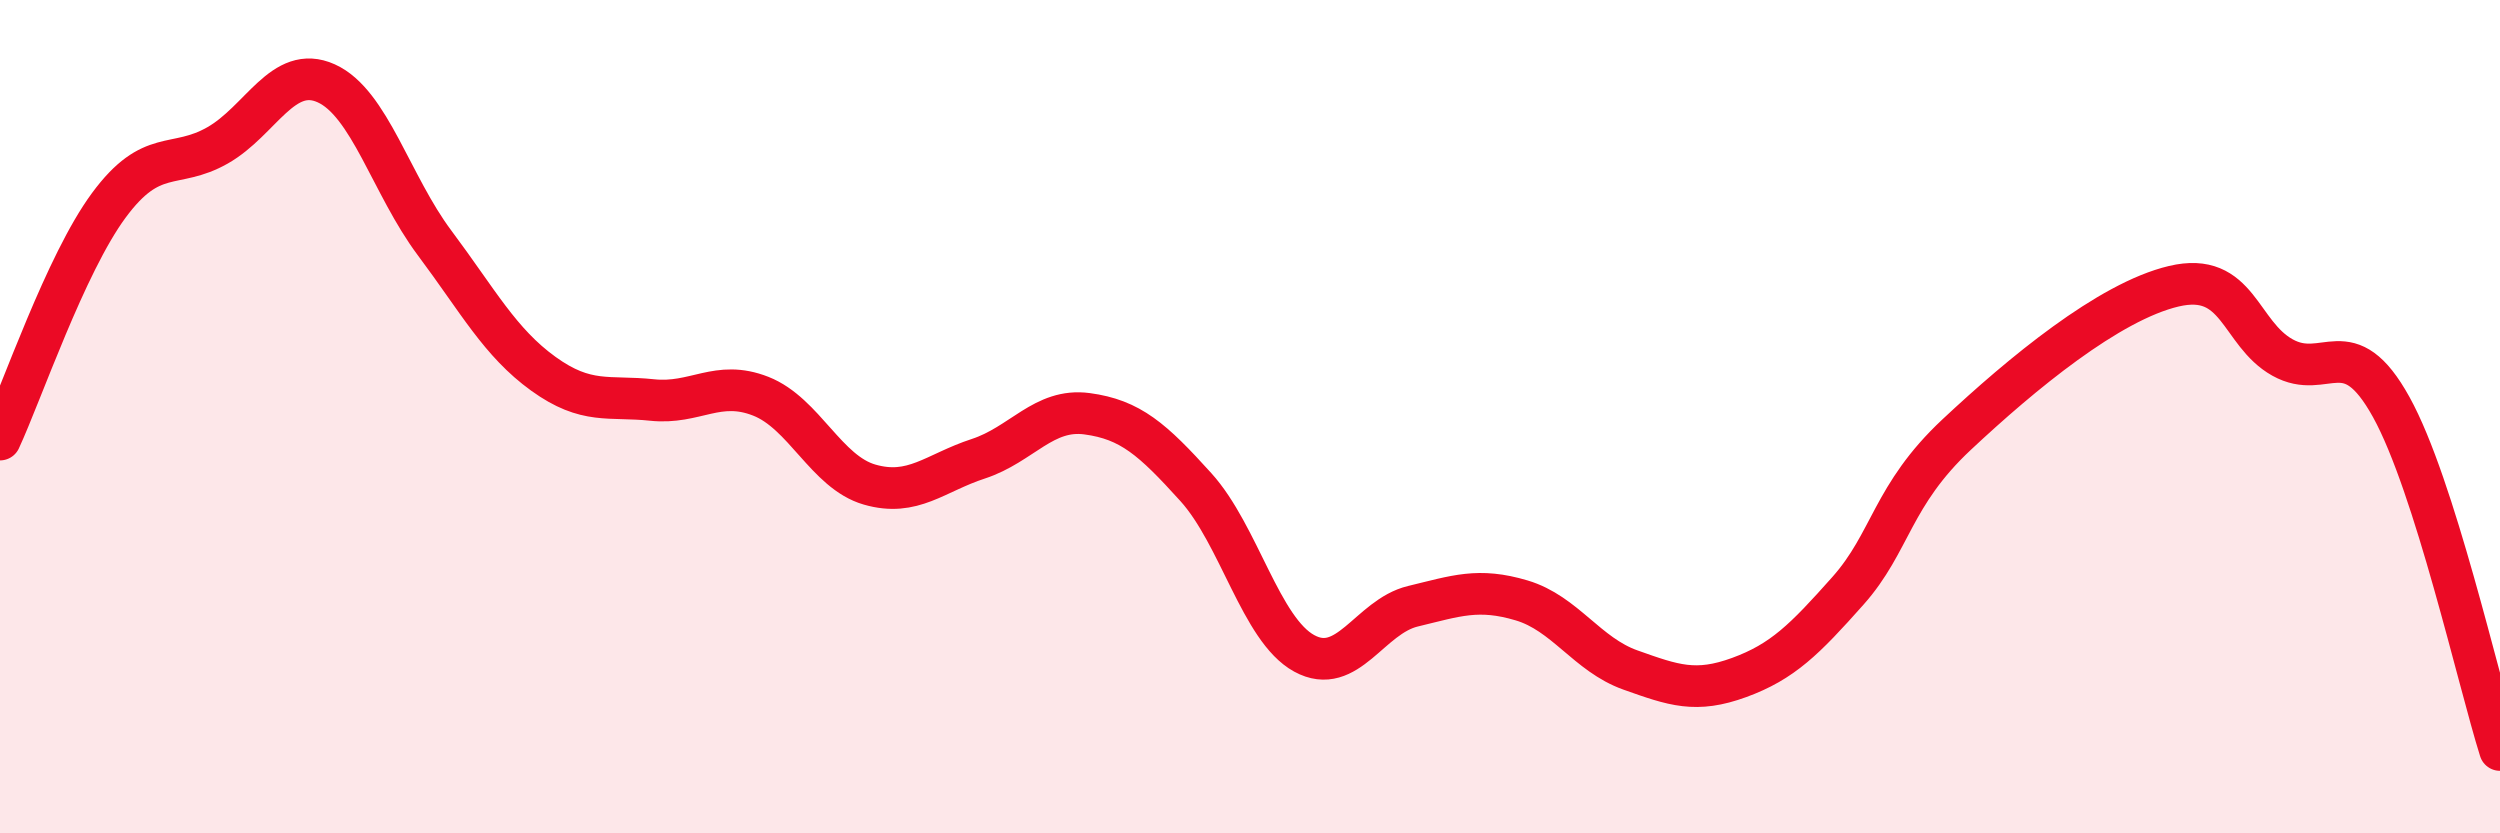
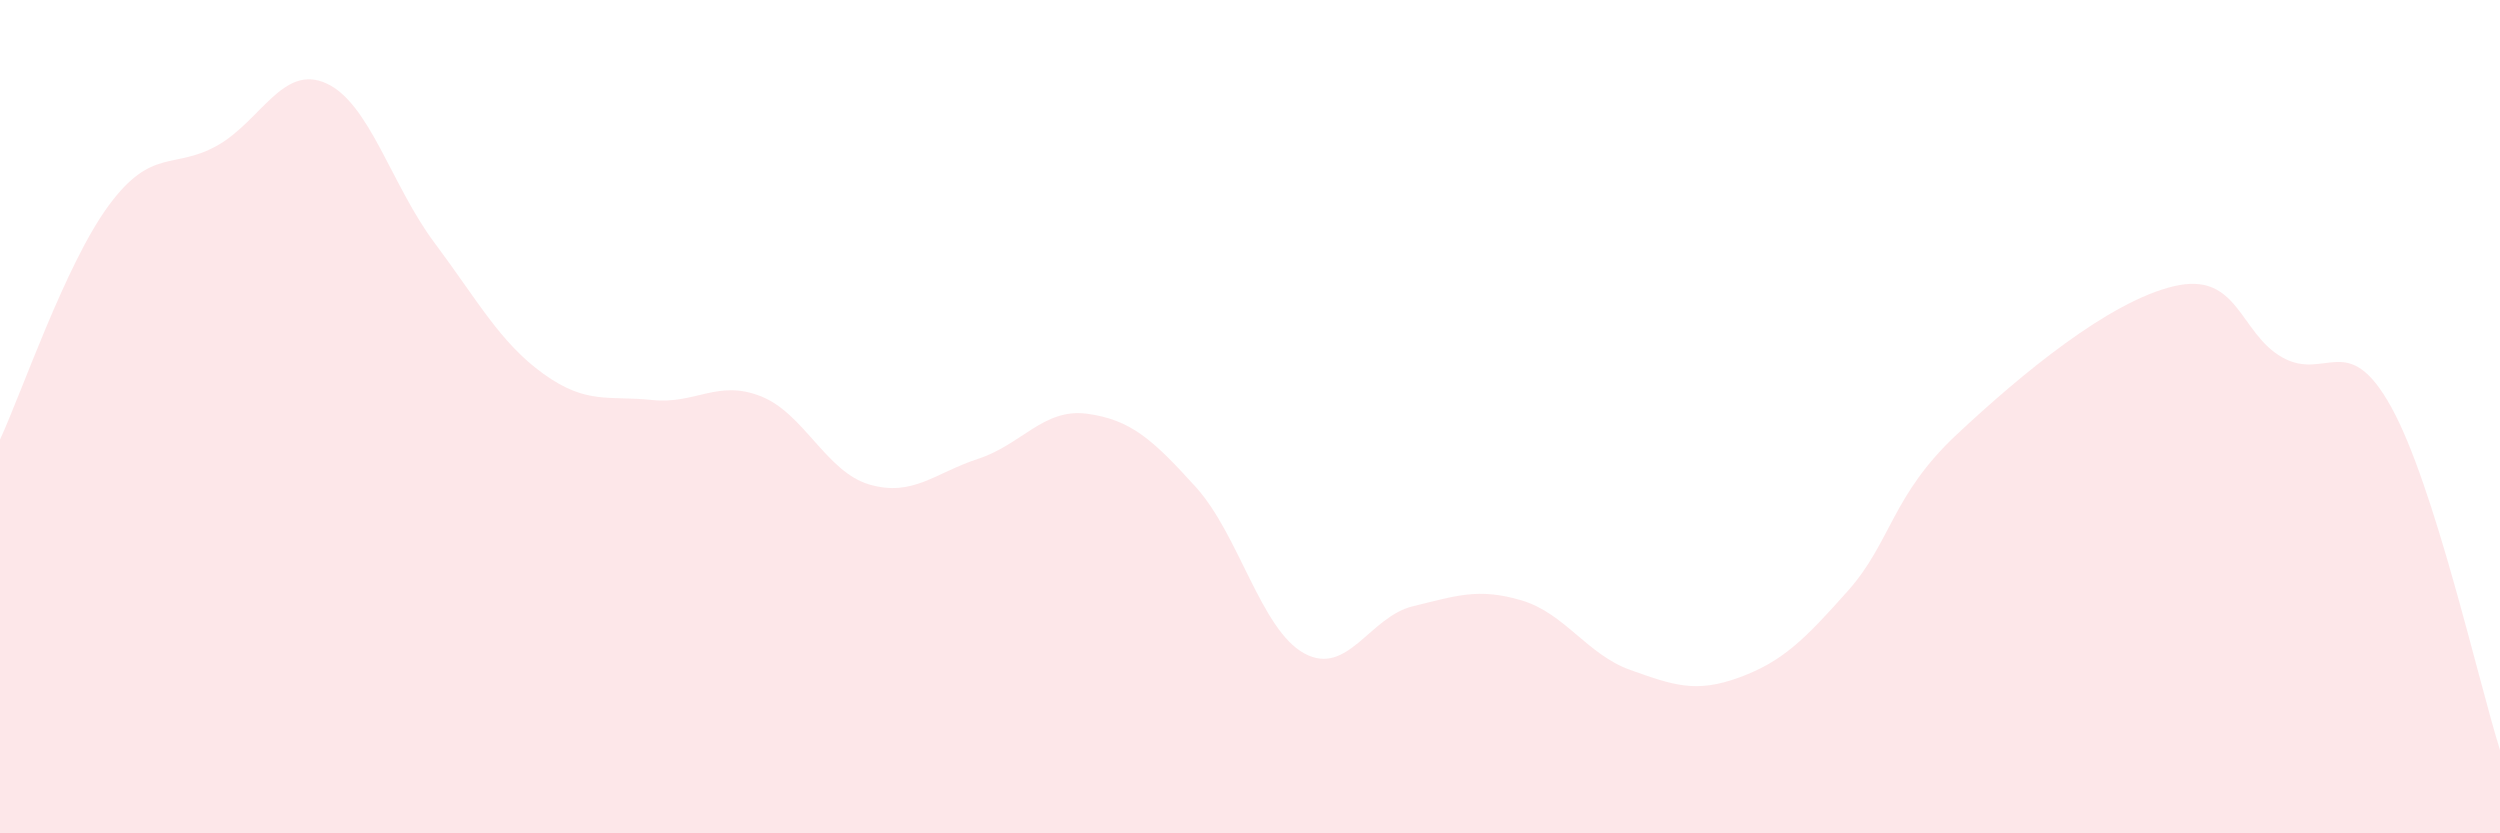
<svg xmlns="http://www.w3.org/2000/svg" width="60" height="20" viewBox="0 0 60 20">
  <path d="M 0,10.55 C 0.52,9.43 1.57,6.34 2.61,4.93 C 3.65,3.52 4.18,4.08 5.22,3.49 C 6.26,2.9 6.79,1.53 7.83,2 C 8.87,2.47 9.39,4.44 10.43,5.83 C 11.47,7.22 12,8.22 13.04,8.97 C 14.08,9.72 14.61,9.49 15.65,9.6 C 16.69,9.71 17.22,9.1 18.26,9.51 C 19.3,9.92 19.83,11.33 20.87,11.63 C 21.91,11.93 22.44,11.35 23.48,11.01 C 24.52,10.67 25.05,9.79 26.09,9.93 C 27.13,10.07 27.66,10.54 28.7,11.69 C 29.74,12.84 30.26,15.11 31.3,15.68 C 32.34,16.25 32.87,14.8 33.91,14.55 C 34.95,14.3 35.48,14.1 36.52,14.41 C 37.56,14.72 38.09,15.71 39.13,16.08 C 40.17,16.45 40.7,16.64 41.74,16.26 C 42.78,15.88 43.31,15.35 44.35,14.18 C 45.39,13.01 45.4,11.89 46.96,10.43 C 48.52,8.97 50.61,7.24 52.17,6.87 C 53.73,6.5 53.74,8 54.78,8.58 C 55.82,9.16 56.35,7.89 57.39,9.77 C 58.43,11.65 59.48,16.35 60,18L60 20L0 20Z" fill="#EB0A25" opacity="0.1" stroke-linecap="round" stroke-linejoin="round" />
-   <path d="M 0,10.55 C 0.52,9.43 1.57,6.34 2.61,4.93 C 3.65,3.52 4.18,4.08 5.22,3.49 C 6.26,2.9 6.79,1.53 7.83,2 C 8.87,2.47 9.39,4.44 10.43,5.83 C 11.47,7.22 12,8.22 13.04,8.97 C 14.08,9.72 14.61,9.49 15.65,9.6 C 16.69,9.71 17.22,9.1 18.26,9.51 C 19.3,9.92 19.83,11.33 20.87,11.63 C 21.91,11.93 22.44,11.35 23.48,11.01 C 24.52,10.67 25.05,9.79 26.09,9.93 C 27.13,10.07 27.66,10.54 28.7,11.69 C 29.74,12.84 30.26,15.11 31.3,15.68 C 32.34,16.25 32.87,14.8 33.91,14.55 C 34.95,14.3 35.48,14.1 36.52,14.41 C 37.56,14.72 38.09,15.71 39.13,16.08 C 40.17,16.45 40.7,16.64 41.74,16.26 C 42.78,15.88 43.31,15.35 44.35,14.18 C 45.39,13.01 45.4,11.89 46.96,10.43 C 48.52,8.97 50.61,7.24 52.17,6.87 C 53.73,6.5 53.74,8 54.78,8.58 C 55.82,9.16 56.35,7.89 57.39,9.77 C 58.43,11.65 59.48,16.35 60,18" stroke="#EB0A25" stroke-width="1" fill="none" stroke-linecap="round" stroke-linejoin="round" />
</svg>